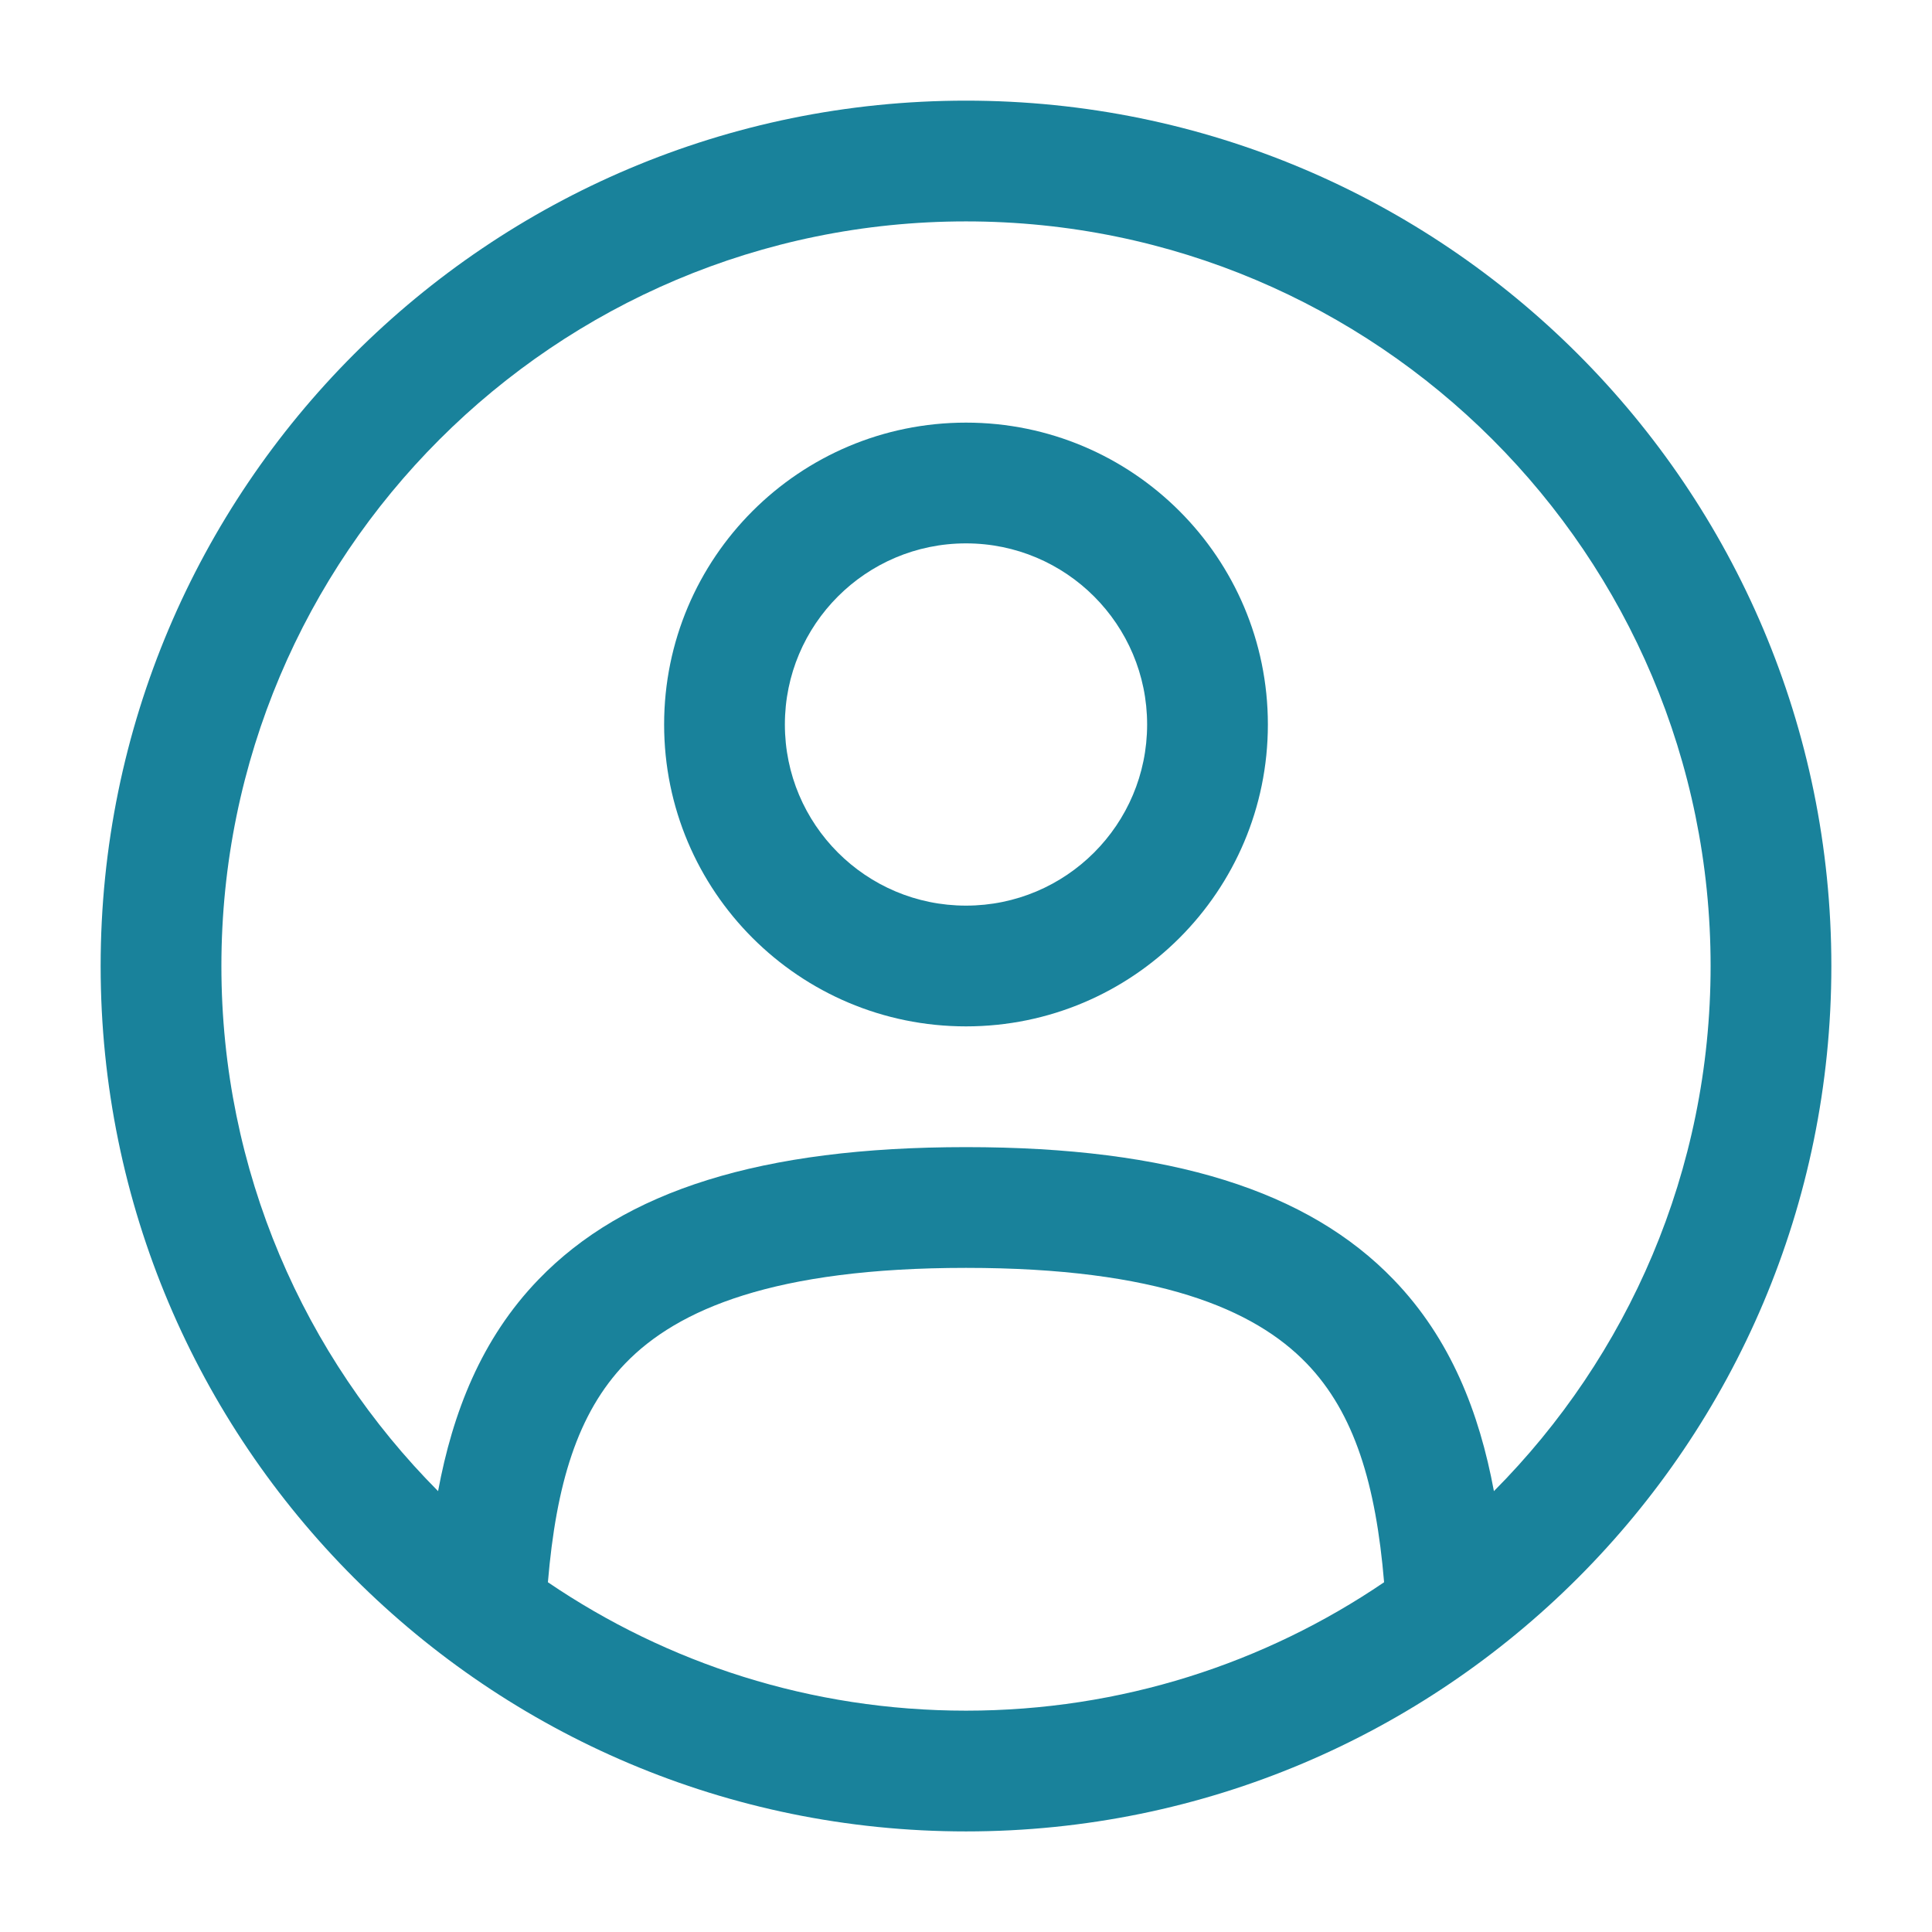
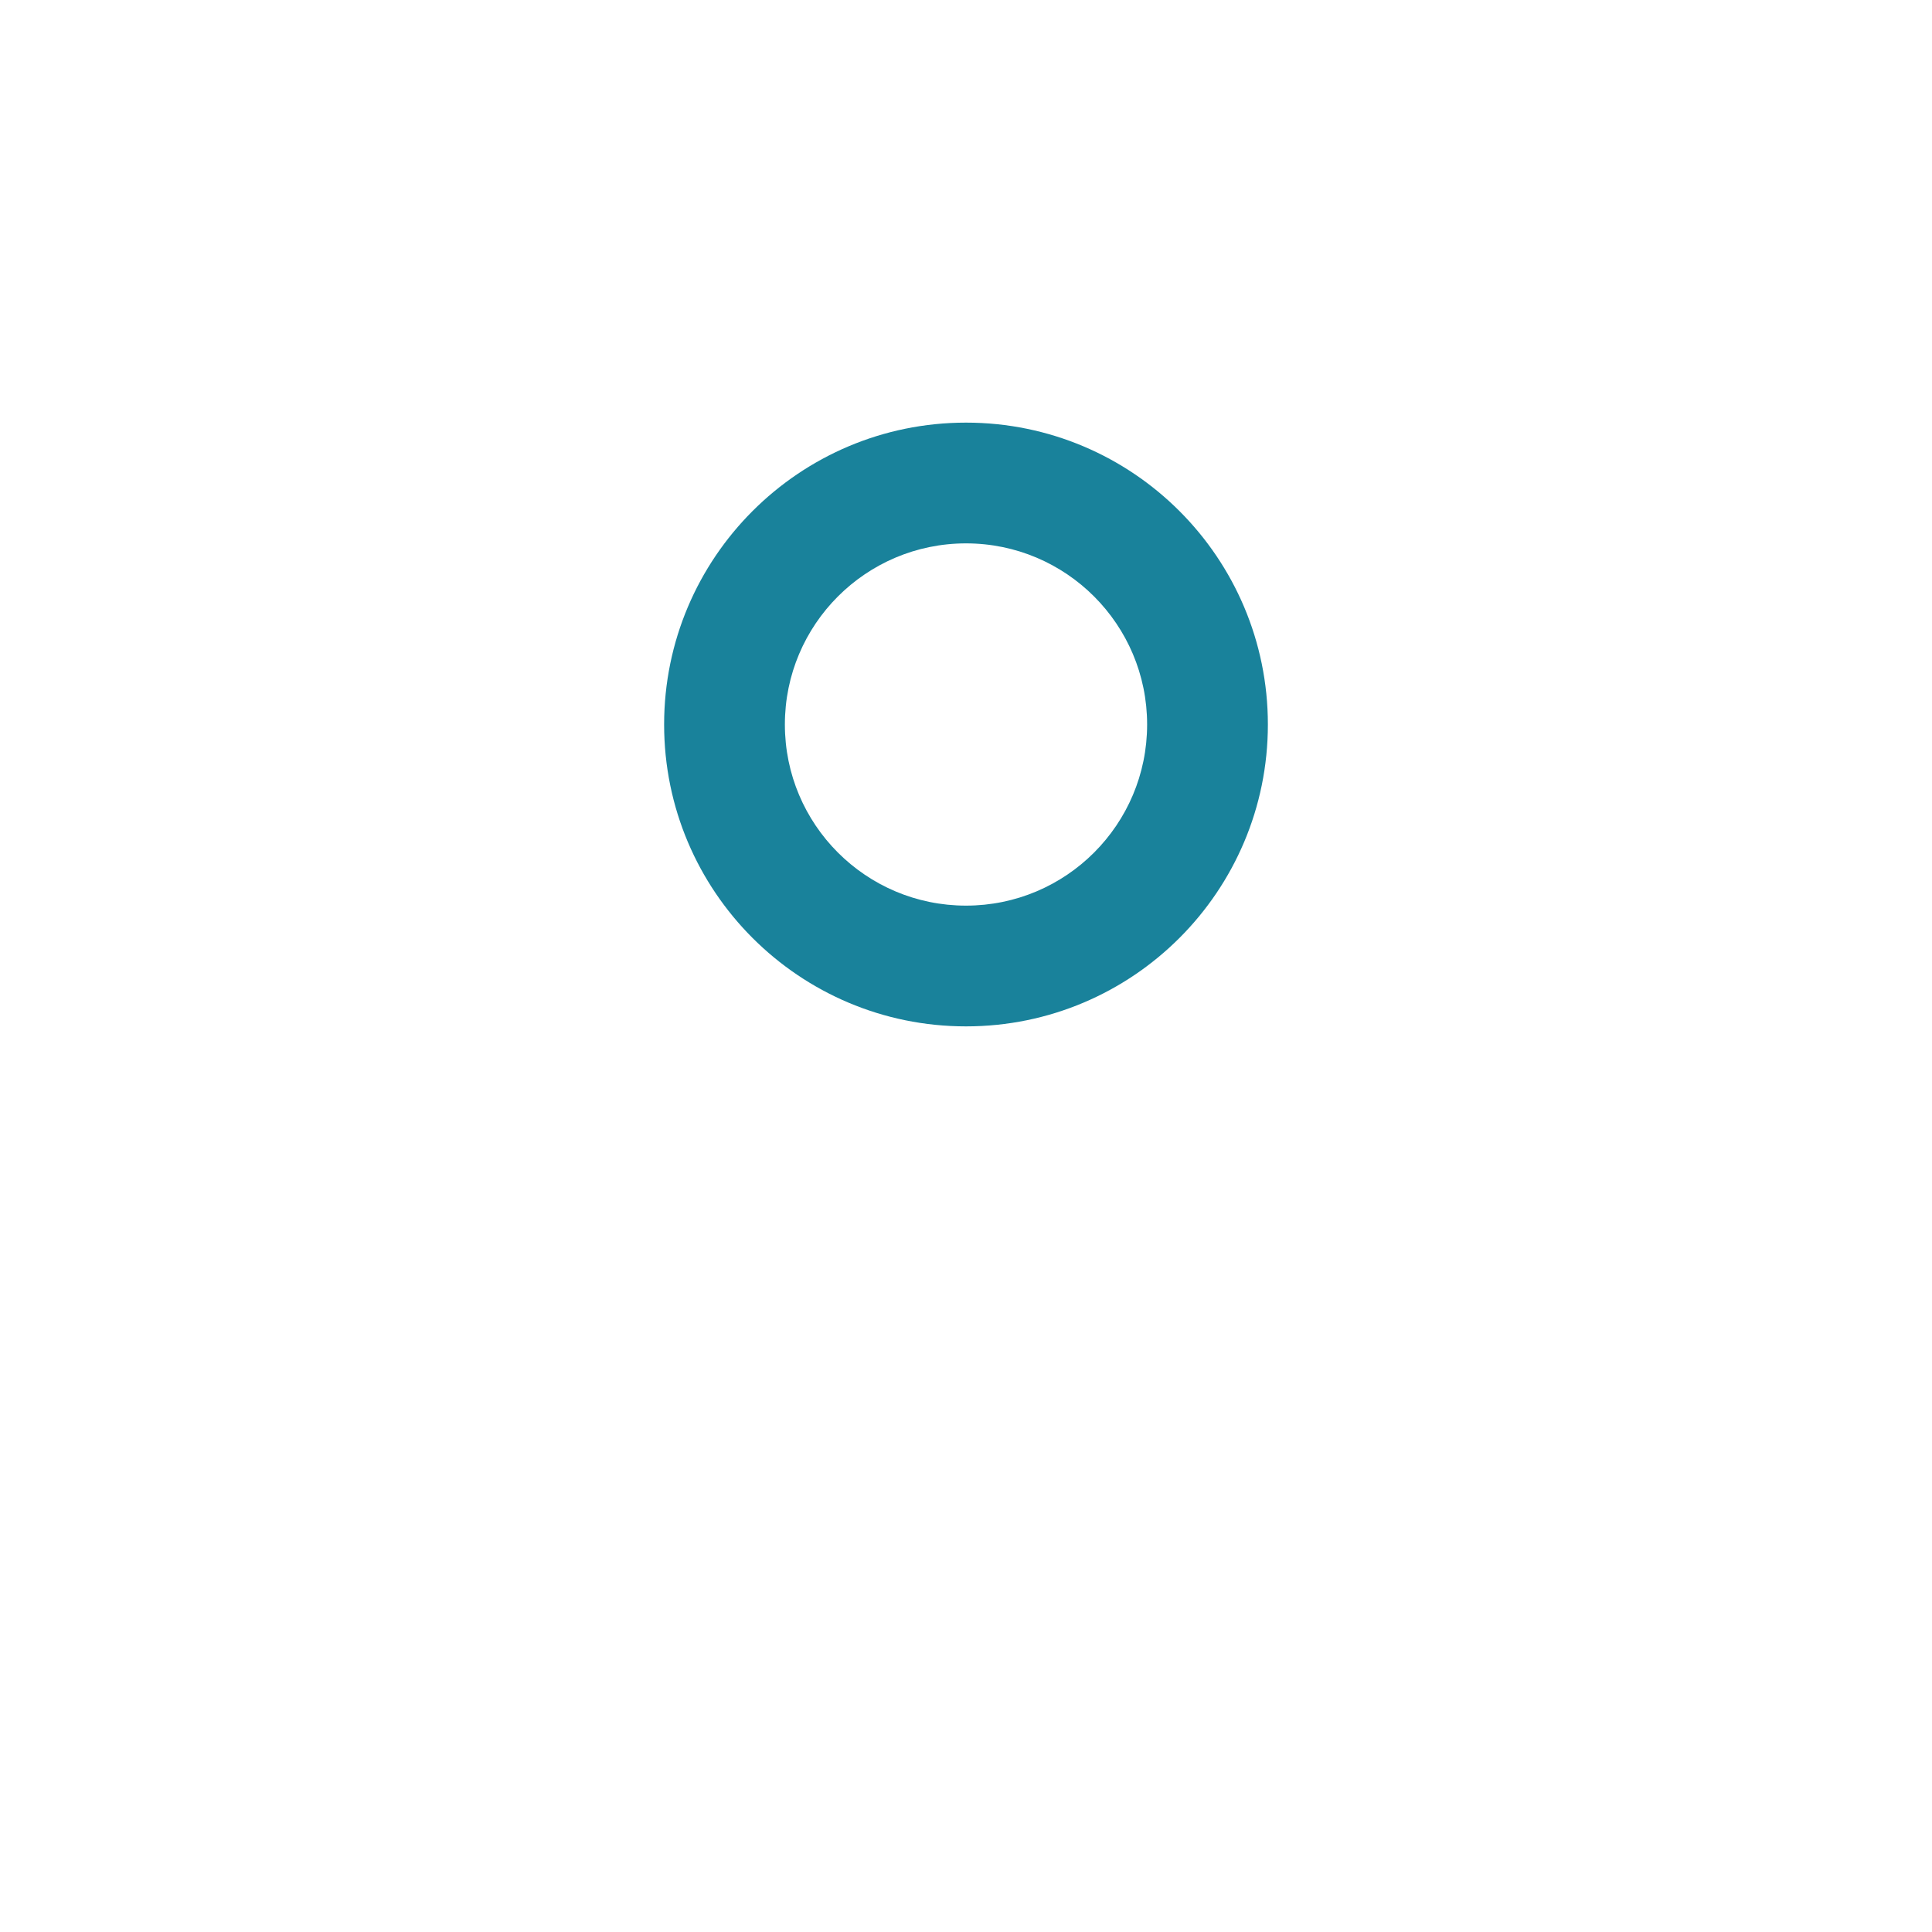
<svg xmlns="http://www.w3.org/2000/svg" width="32" height="32" viewBox="0 0 32 32" fill="none">
  <g id="Outline / Users / User Circle">
    <g id="Vector">
      <path fill-rule="evenodd" clip-rule="evenodd" d="M11 12C11 9.239 13.239 7 16 7C18.761 7 21 9.239 21 12C21 14.762 18.761 17 16 17C13.239 17 11 14.762 11 12ZM16 9C14.343 9 13 10.344 13 12C13 13.657 14.343 15 16 15C17.657 15 19 13.657 19 12C19 10.344 17.657 9 16 9Z" fill="#19829B" />
-       <path fill-rule="evenodd" clip-rule="evenodd" d="M1.667 16C1.667 8.084 8.084 1.667 16 1.667C23.916 1.667 30.333 8.084 30.333 16C30.333 23.916 23.916 30.334 16 30.334C8.084 30.334 1.667 23.916 1.667 16ZM16 3.667C9.188 3.667 3.667 9.189 3.667 16C3.667 19.394 5.038 22.468 7.256 24.698C7.497 23.401 7.969 22.177 8.918 21.194C10.337 19.722 12.605 19 16 19C19.394 19 21.663 19.722 23.082 21.194C24.031 22.177 24.503 23.401 24.744 24.698C26.962 22.468 28.333 19.395 28.333 16C28.333 9.189 22.811 3.667 16 3.667ZM22.925 26.207C22.789 24.592 22.438 23.407 21.642 22.582C20.776 21.684 19.172 21 16 21C12.828 21 11.223 21.684 10.357 22.582C9.562 23.407 9.211 24.592 9.075 26.207C11.049 27.549 13.433 28.334 16 28.334C18.567 28.334 20.951 27.549 22.925 26.207Z" fill="#19829B" />
    </g>
  </g>
</svg>